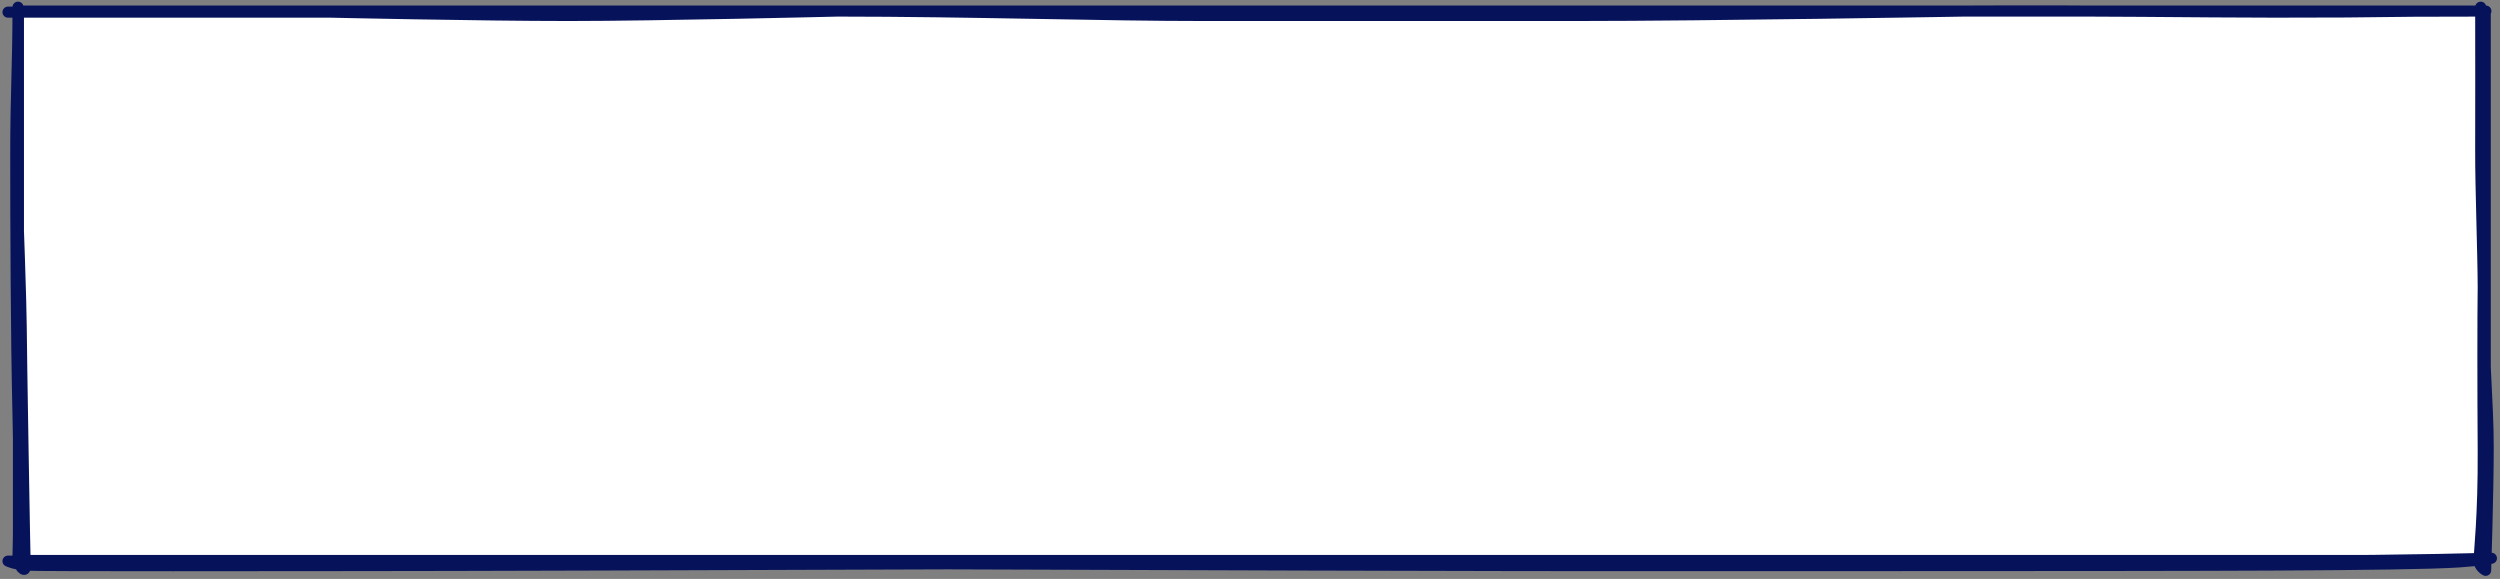
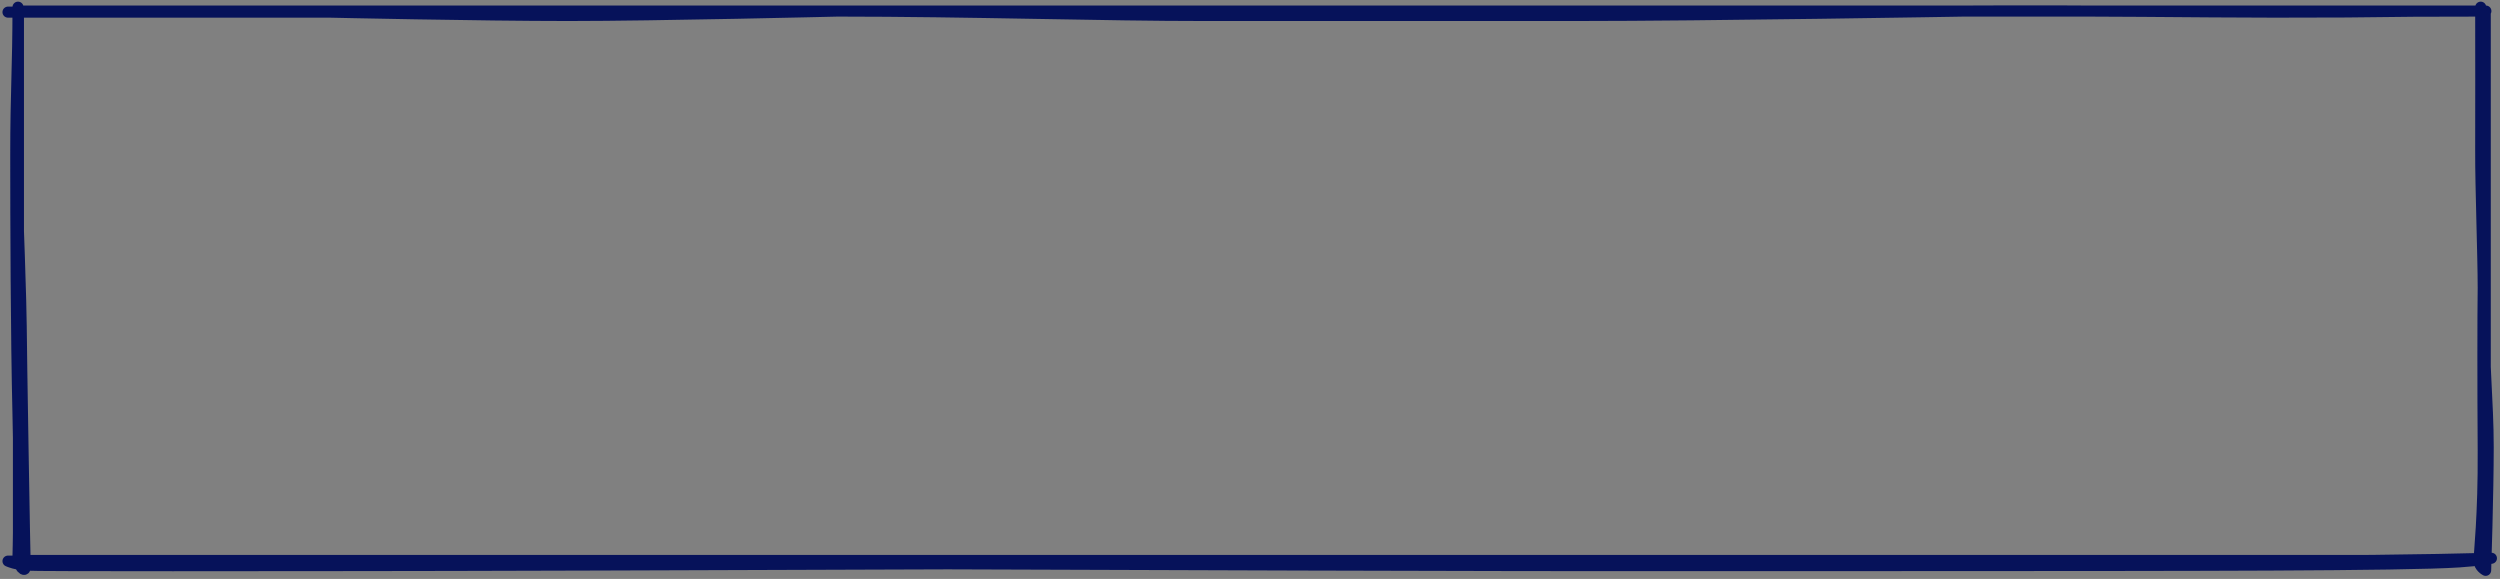
<svg xmlns="http://www.w3.org/2000/svg" width="678" height="157" viewBox="0 0 678 157" fill="none">
  <rect x="0" y="0" width="678" height="157" fill="#808080" stroke="none" />
-   <path d="M5 3H674V152H5V3Z" fill="white" />
-   <path d="M4.883 112.445C4.369 91.181 4.275 59.543 4.275 42.185C4.883 58.256 5.752 83.512 5.752 88.474C5.752 93.436 6.735 151.794 6.838 153.792C6.92 155.39 4.883 153.792 4.883 150.788C4.883 150.788 5.397 133.709 4.883 112.445Z" fill="white" />
-   <path d="M2.168 152.176C36.372 152.176 14.909 152.393 119.012 152.393H401.3H496.999C578.256 152.393 640.126 152.393 675.676 151.401C675.676 151.401 672.799 151.998 666.849 152.393C651.976 153.38 591.803 153.347 528.599 153.38C444.058 153.425 453.53 153.38 413.484 153.38C394.024 153.38 323.939 153.147 257.026 152.908C191.006 153.147 121.972 153.38 96.492 153.38C81.175 153.38 9.404 153.525 6.668 153.26C4.479 153.048 2.756 152.449 2.168 152.176Z" fill="white" />
  <path d="M674.8 121.3C674.8 133.689 674.109 154.676 674.109 154.676C674.109 154.676 672.32 153.774 672.32 152.046C672.32 150.318 673.558 139.818 673.447 122.161C673.335 104.504 673.34 86.002 673.447 78.044C673.447 96.991 674.8 108.912 674.8 121.3Z" fill="white" />
-   <path d="M403.171 3.797C450.603 3.505 506.266 3.138 532.612 3C532.612 3 463.391 4.199 427.276 4.199H326.676C300.08 4.228 262.499 3 227.137 3C227.137 3 178.069 4.199 154.153 4.199C130.238 4.199 89.447 3.292 89.447 3.292C108.257 3.292 191.774 3 227.137 3L326.676 3C346.572 3 378.589 3.415 403.171 3.797Z" fill="white" />
  <path d="M4.883 1.944C4.883 18.267 4.275 24.826 4.275 42.185M4.275 42.185C4.275 59.543 4.369 91.181 4.883 112.445C5.397 133.709 4.883 150.788 4.883 150.788C4.883 153.792 6.92 155.39 6.838 153.792C6.735 151.794 5.752 93.436 5.752 88.474C5.752 83.512 4.883 58.256 4.275 42.185ZM119.012 152.393C14.909 152.393 36.372 152.176 2.168 152.176C2.756 152.449 4.479 153.048 6.668 153.26C9.404 153.525 81.175 153.38 96.492 153.38C121.972 153.38 191.006 153.147 257.026 152.908M119.012 152.393C119.012 152.393 186.244 152.654 257.026 152.908M119.012 152.393H401.3M257.026 152.908C323.939 153.147 394.024 153.38 413.484 153.38C453.53 153.38 444.058 153.425 528.599 153.38C591.803 153.347 651.976 153.38 666.849 152.393C672.799 151.998 675.676 151.401 675.676 151.401C640.126 152.393 578.256 152.393 496.999 152.393H401.3M257.026 152.908C326.865 152.654 393.331 152.393 401.3 152.393M673.447 78.044C673.447 96.991 674.8 108.912 674.8 121.3C674.8 133.689 674.109 154.676 674.109 154.676C674.109 154.676 672.32 153.774 672.32 152.046C672.32 150.318 673.558 139.818 673.447 122.161C673.335 104.504 673.34 86.002 673.447 78.044ZM673.447 78.044C673.446 69.113 672.724 50.868 672.767 40.716C672.815 29.331 672.767 12.937 672.767 1.944M2.168 3.292H89.447M89.447 3.292C108.257 3.292 191.774 3 227.137 3M89.447 3.292C89.447 3.292 130.238 4.199 154.153 4.199C178.069 4.199 227.137 3 227.137 3M674.175 3C636.75 3 654.054 3.292 616.881 3.292C595.692 3.292 569.772 2.806 532.612 3M326.676 4.199C337.601 4.187 368.141 4.012 403.171 3.797M326.676 4.199C300.08 4.228 262.499 3 227.137 3M326.676 4.199H427.276M403.171 3.797C450.603 3.505 506.266 3.138 532.612 3M403.171 3.797C378.589 3.415 346.572 3 326.676 3L227.137 3M403.171 3.797C412.705 3.945 421.12 4.087 427.276 4.199M532.612 3C532.612 3 463.391 4.199 427.276 4.199M5 3H674V152H5V3Z" stroke="#06125A" stroke-width="3" stroke-miterlimit="10" stroke-linecap="round" stroke-linejoin="round" />
</svg>